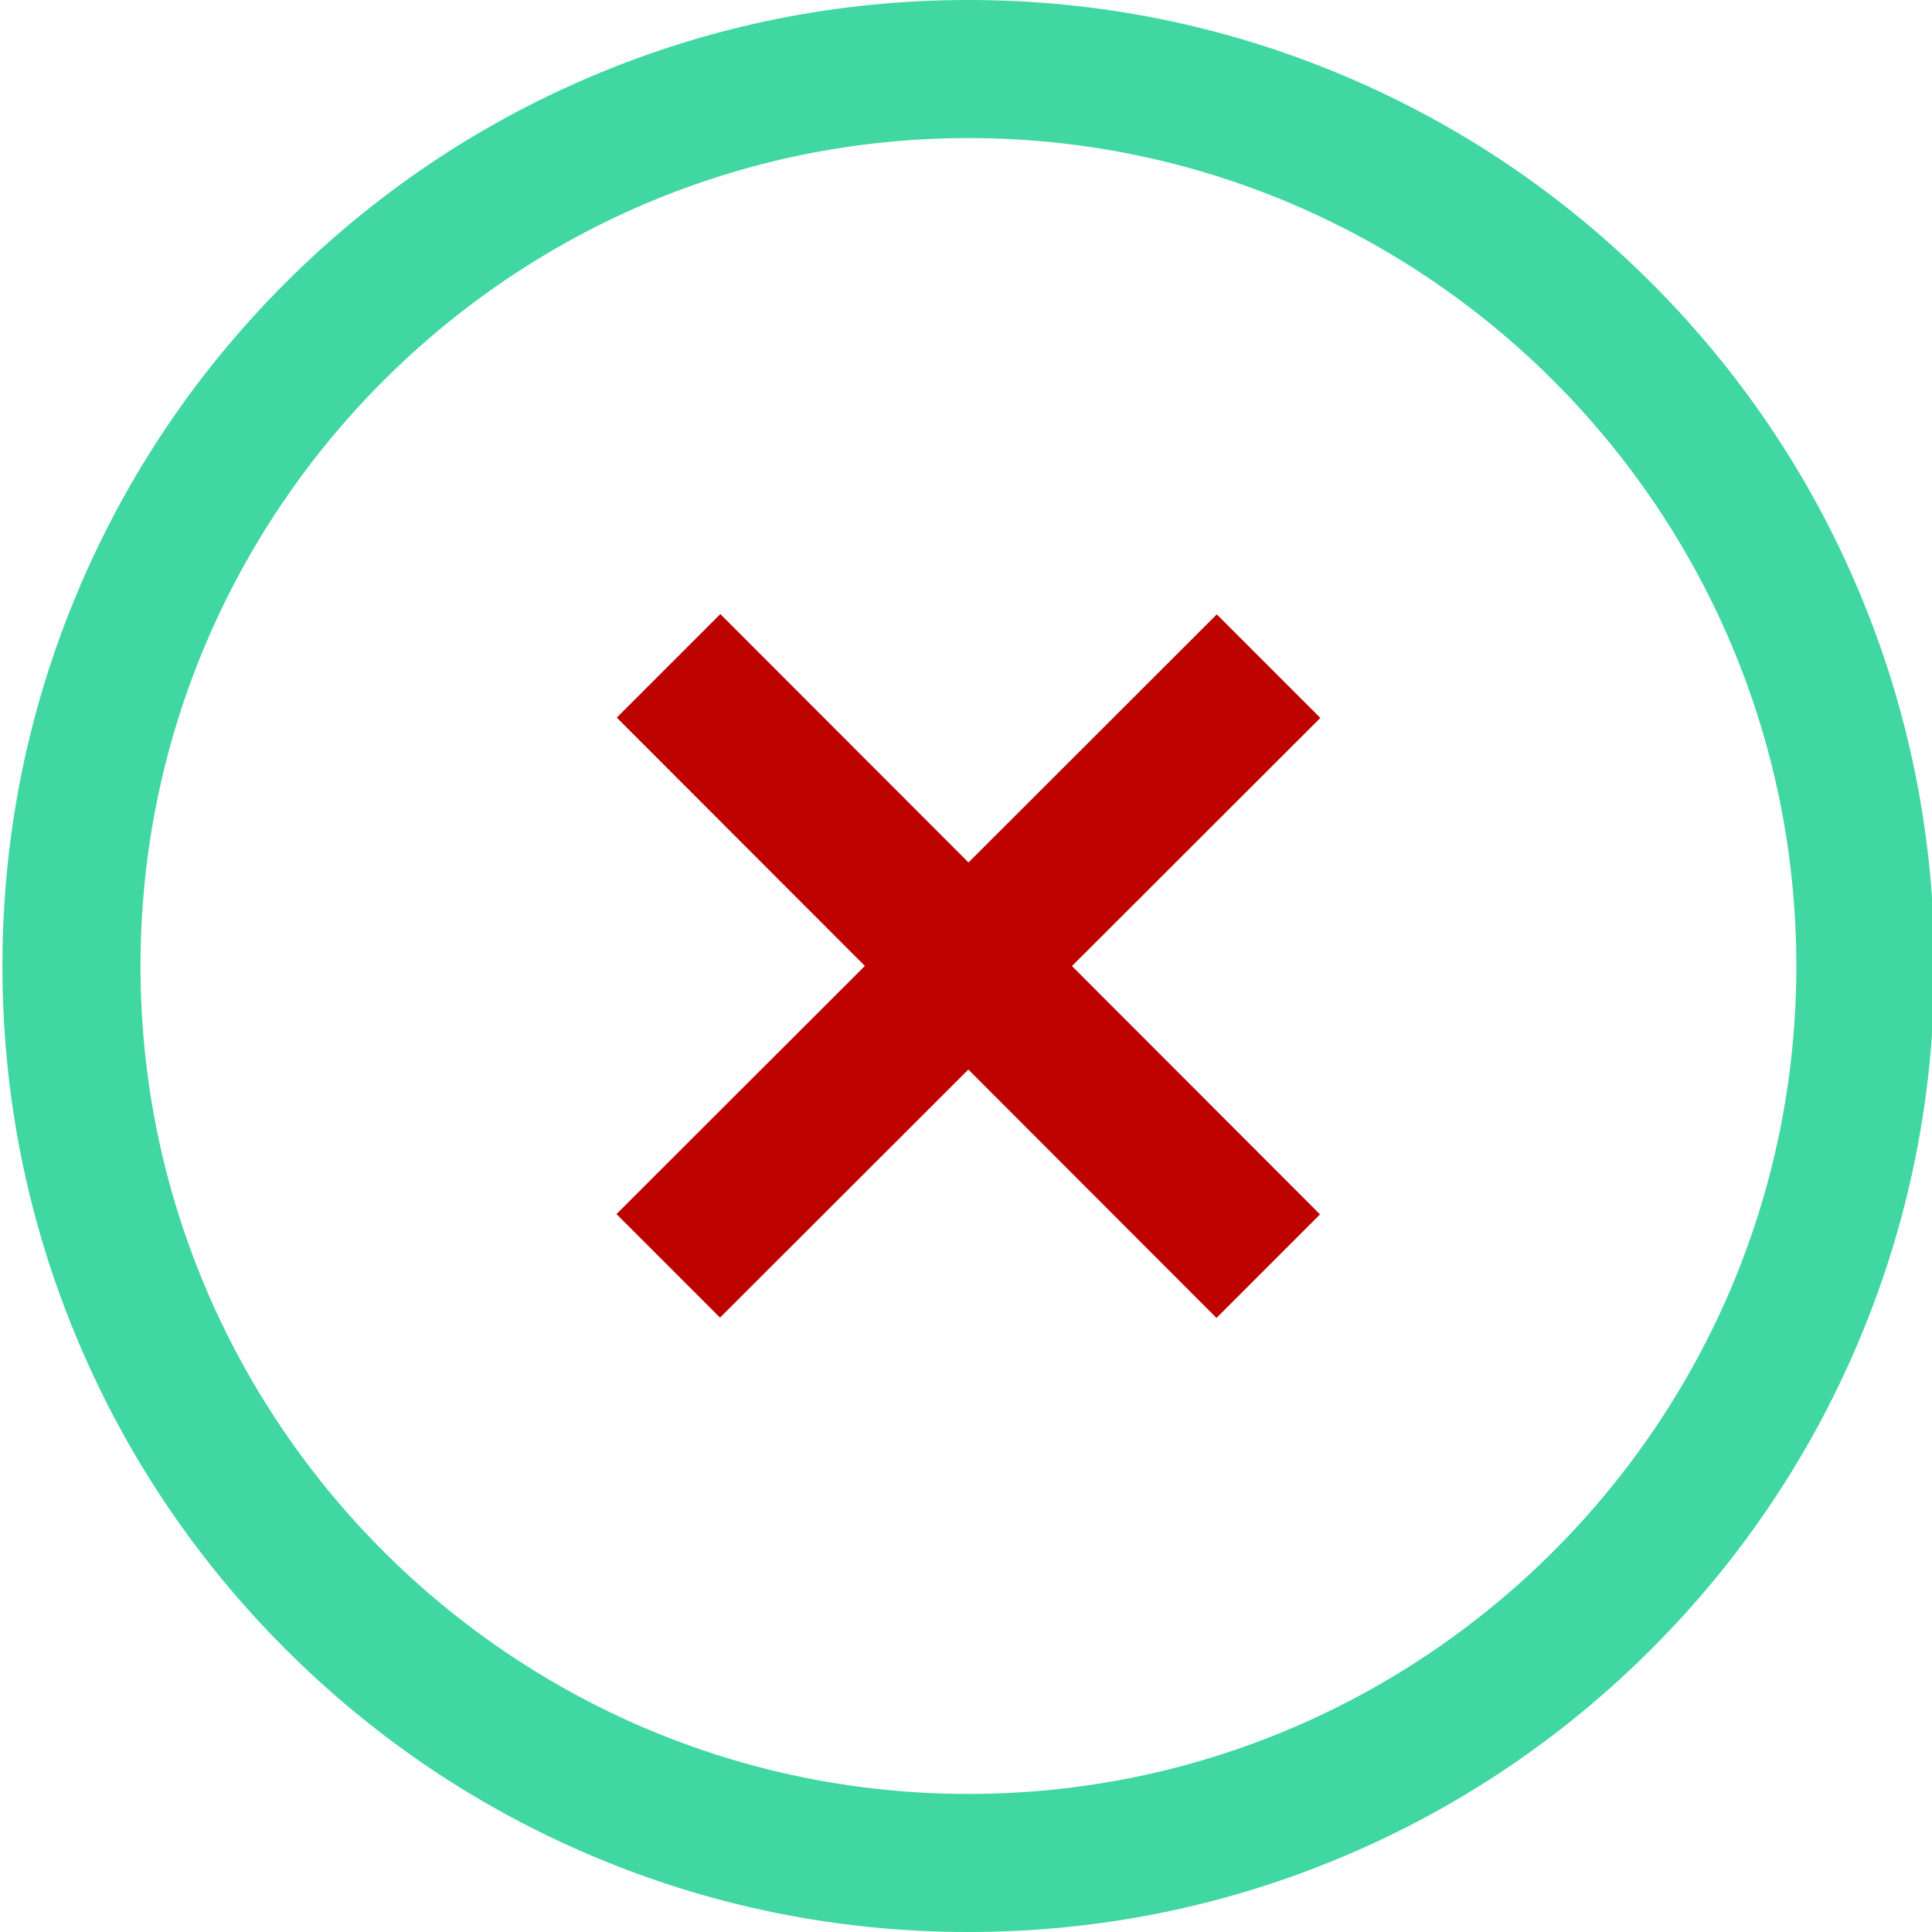
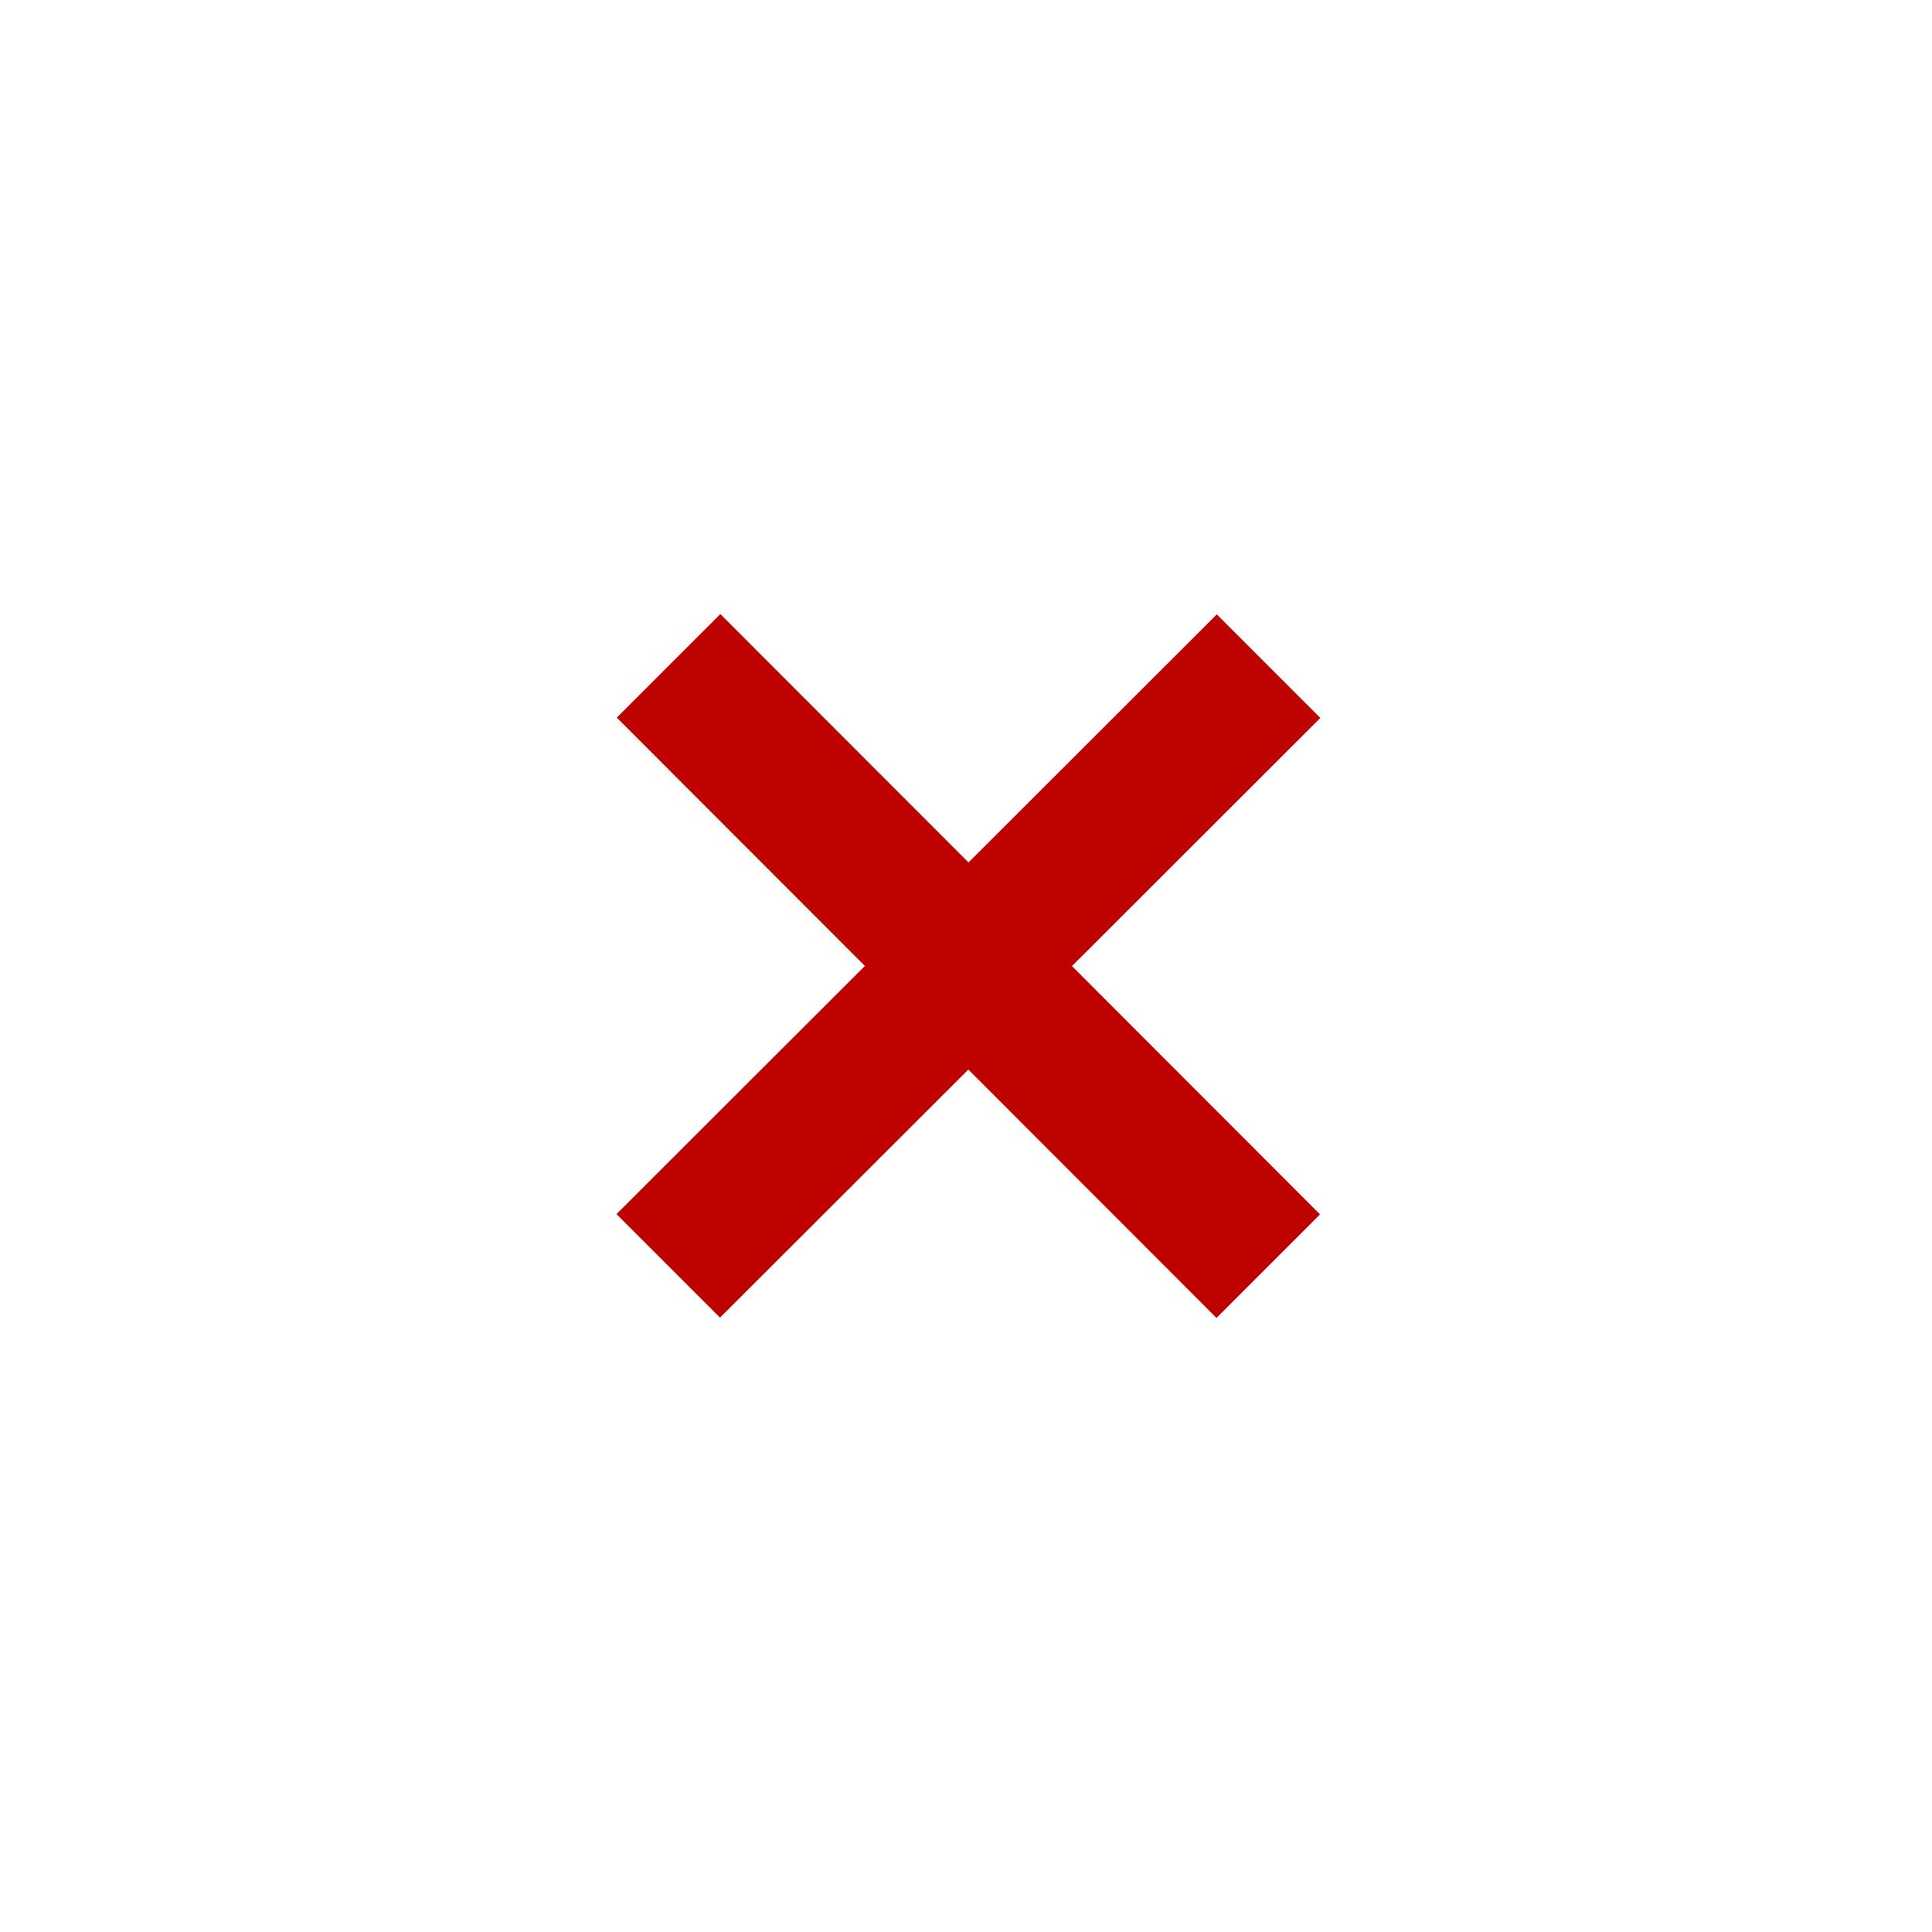
<svg xmlns="http://www.w3.org/2000/svg" id="Layer_2" version="1.1" viewBox="0 0 32 32">
  <defs>
    <style>
      .st0 {
        fill: #be0200;
      }

      .st1 {
        fill: #40d7a3;
      }
    </style>
  </defs>
-   <path class="st1" d="M16.04,32c-2.159,0-4.255-.423-6.228-1.258-1.905-.806-3.616-1.959-5.085-3.429-1.469-1.469-2.623-3.18-3.428-5.085C.463,20.255.04,18.16.04,16s.423-4.255,1.258-6.228c.806-1.905,1.959-3.616,3.428-5.085,1.469-1.469,3.18-2.623,5.085-3.429C11.785.423,13.88,0,16.04,0s4.255.423,6.228,1.258c1.905.806,3.616,1.959,5.085,3.429,1.469,1.469,2.623,3.18,3.428,5.085.835,1.973,1.258,4.069,1.258,6.228s-.423,4.255-1.258,6.228c-.806,1.905-1.959,3.616-3.428,5.085-1.469,1.469-3.18,2.623-5.085,3.429-1.973.835-4.069,1.258-6.228,1.258ZM16.04,2.287c-7.561,0-13.713,6.152-13.713,13.713s6.152,13.713,13.713,13.713,13.713-6.152,13.713-13.713S23.601,2.287,16.04,2.287Z" />
  <polygon class="st0" points="21.869 11.891 20.154 10.176 16.041 14.285 11.931 10.171 10.216 11.886 14.325 15.999 10.211 20.109 11.926 21.824 16.039 17.715 20.149 21.829 21.864 20.114 17.755 16.001 21.869 11.891" />
</svg>